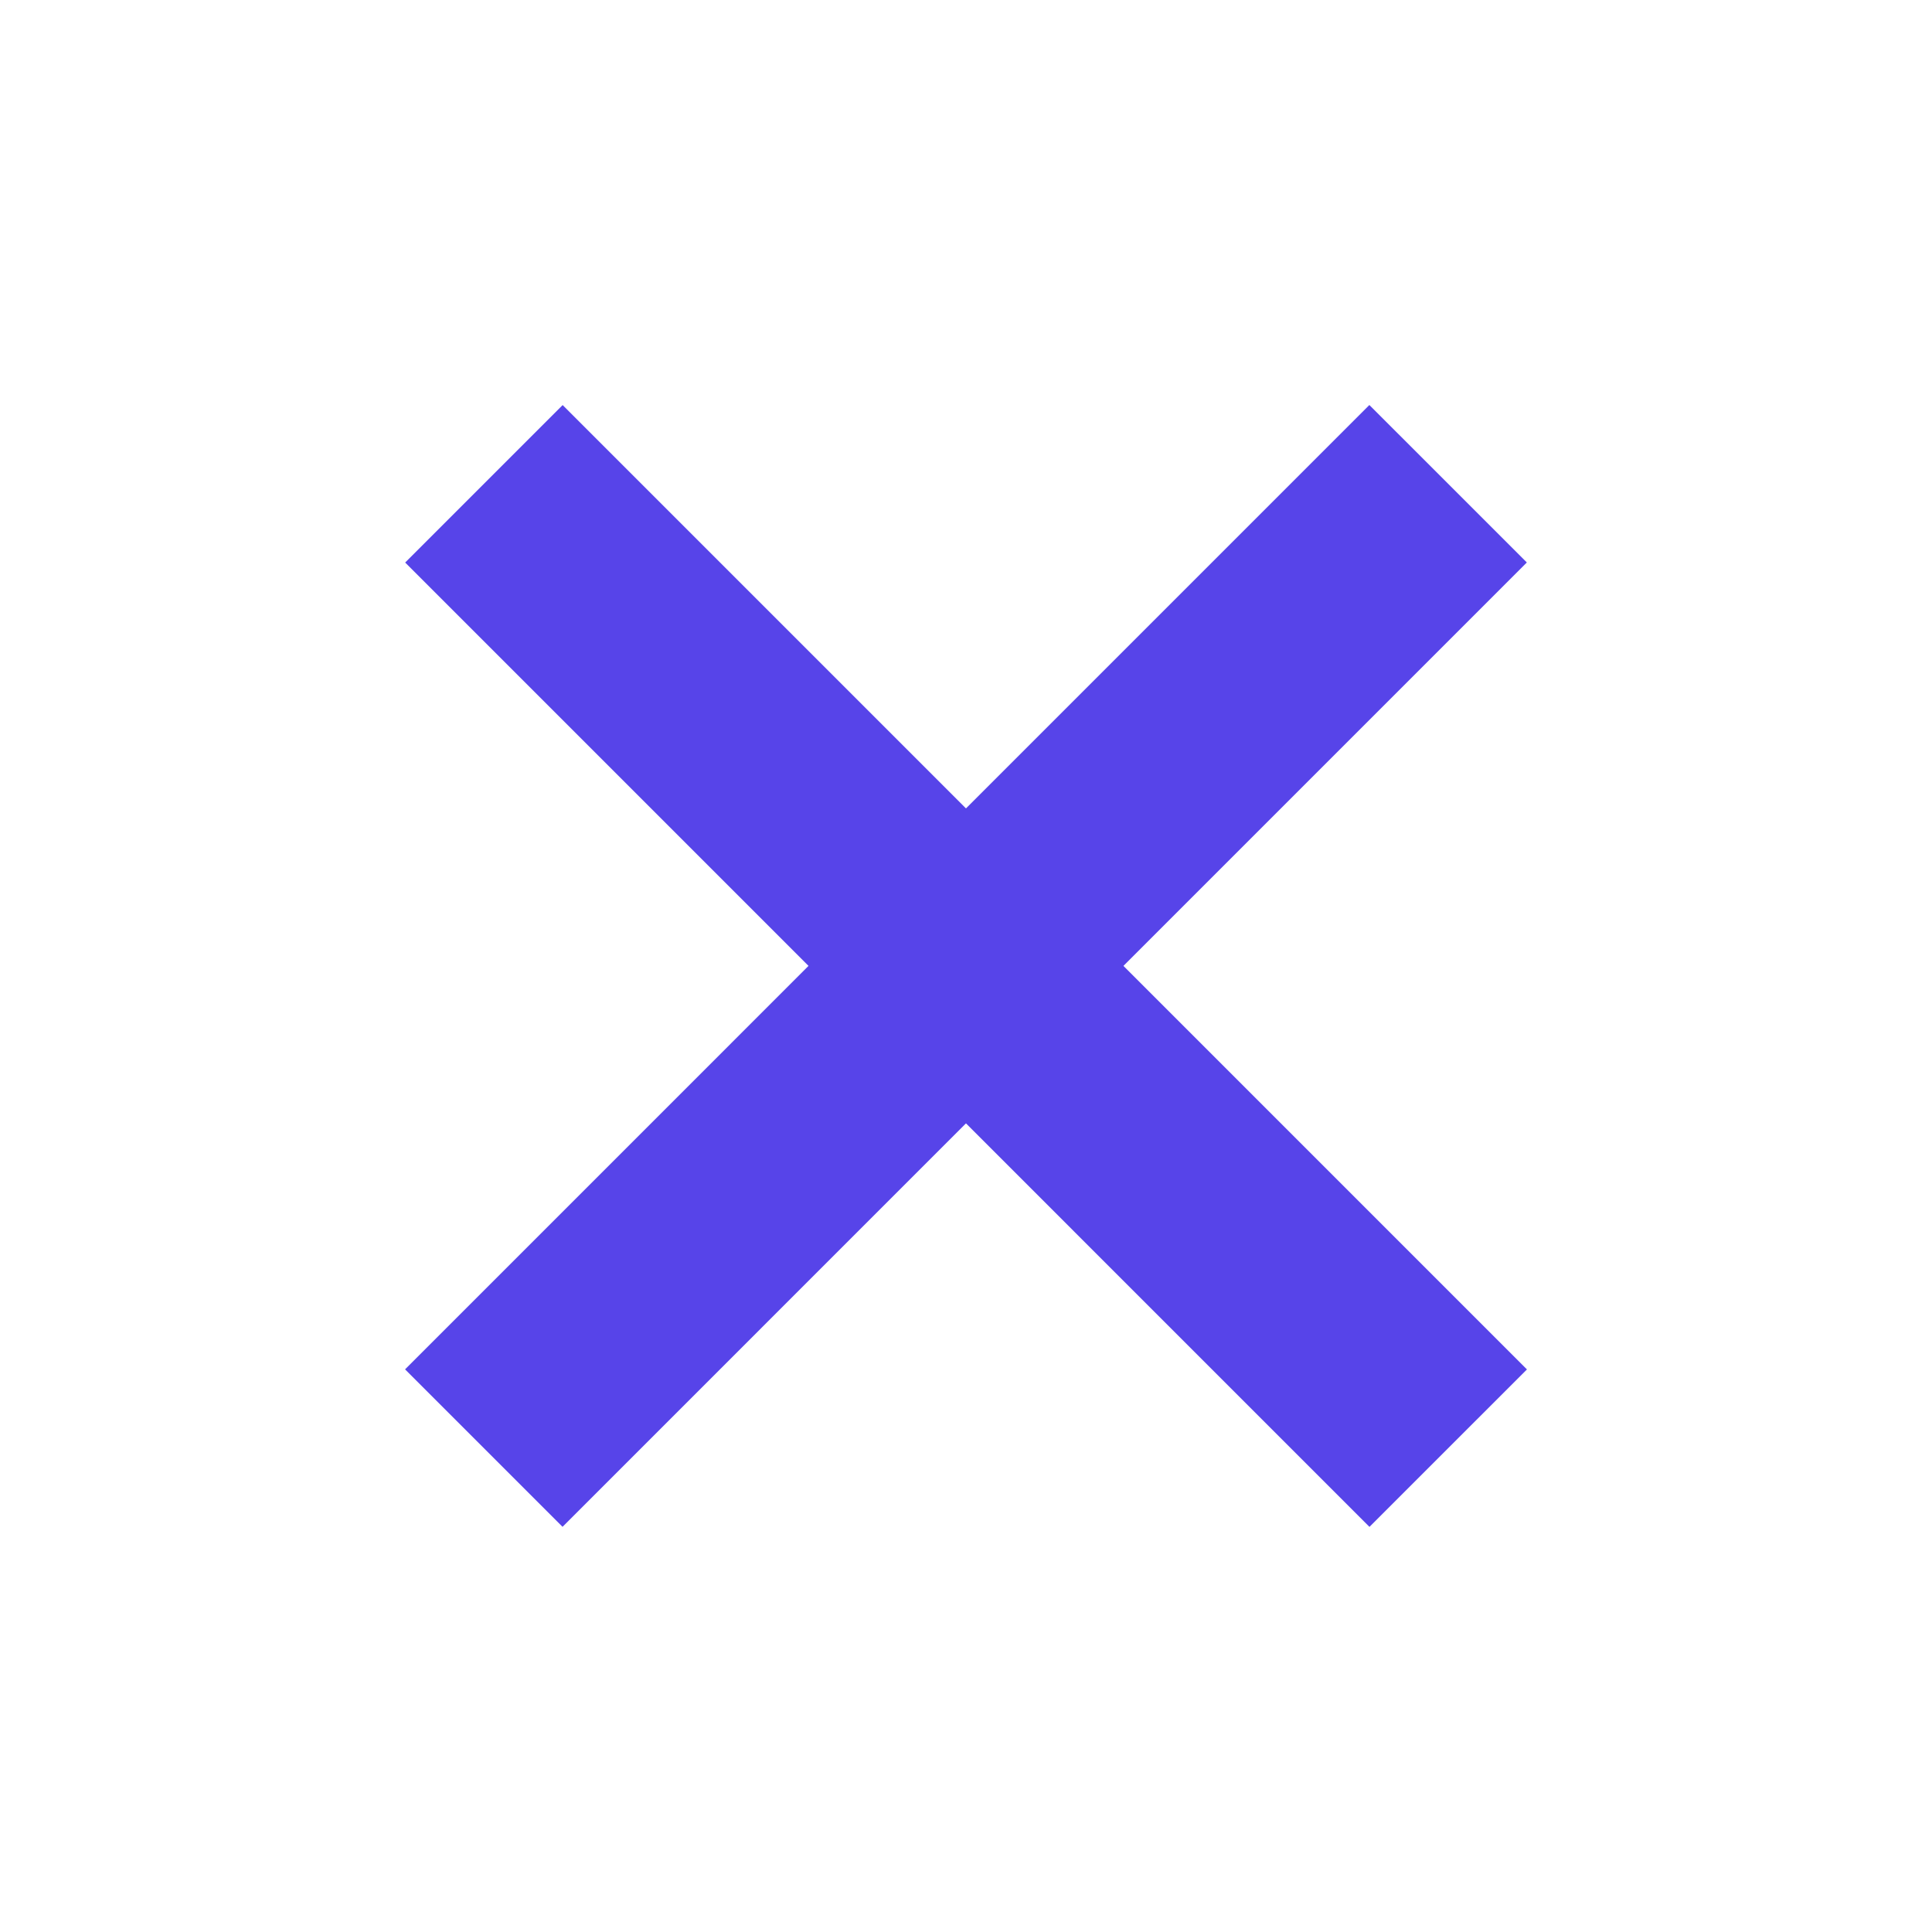
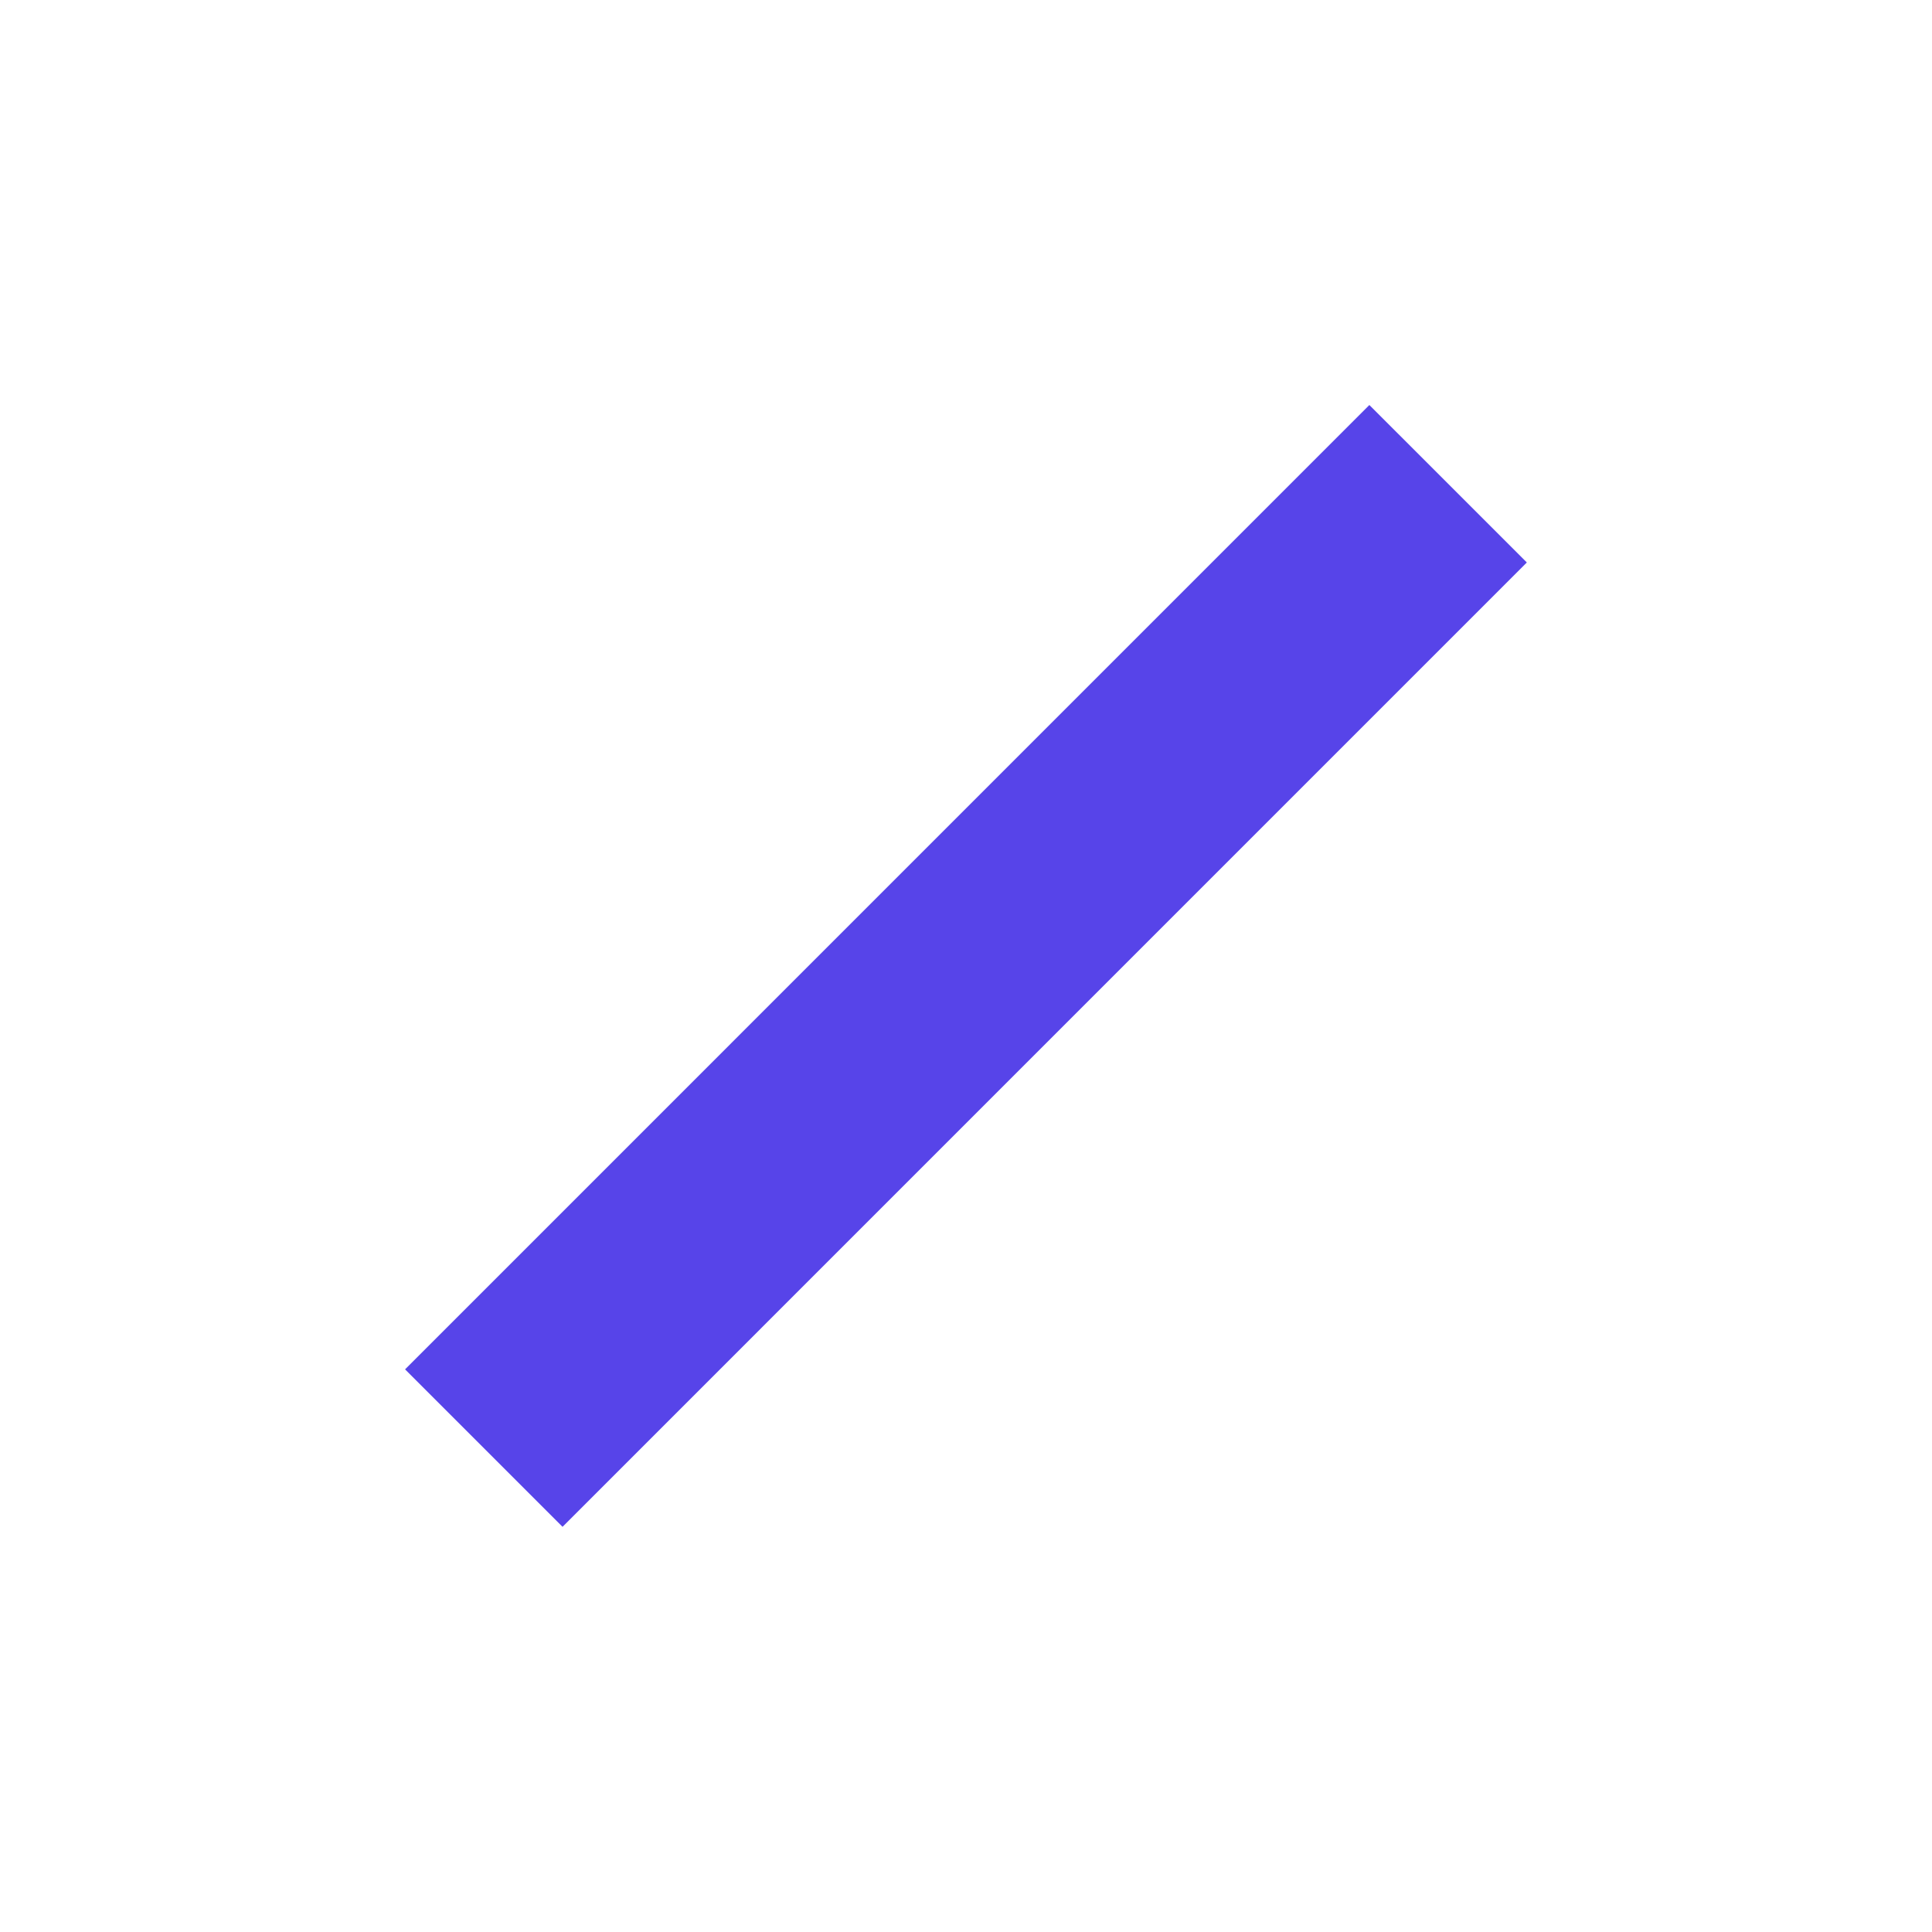
<svg xmlns="http://www.w3.org/2000/svg" width="34" height="34" viewBox="0 0 34 34" fill="none">
-   <path d="M25.486 25.485L8.516 8.514" stroke="#5744E9" stroke-width="3.919" />
  <path d="M8.514 25.484L25.484 8.513" stroke="#5744E9" stroke-width="3.919" />
</svg>